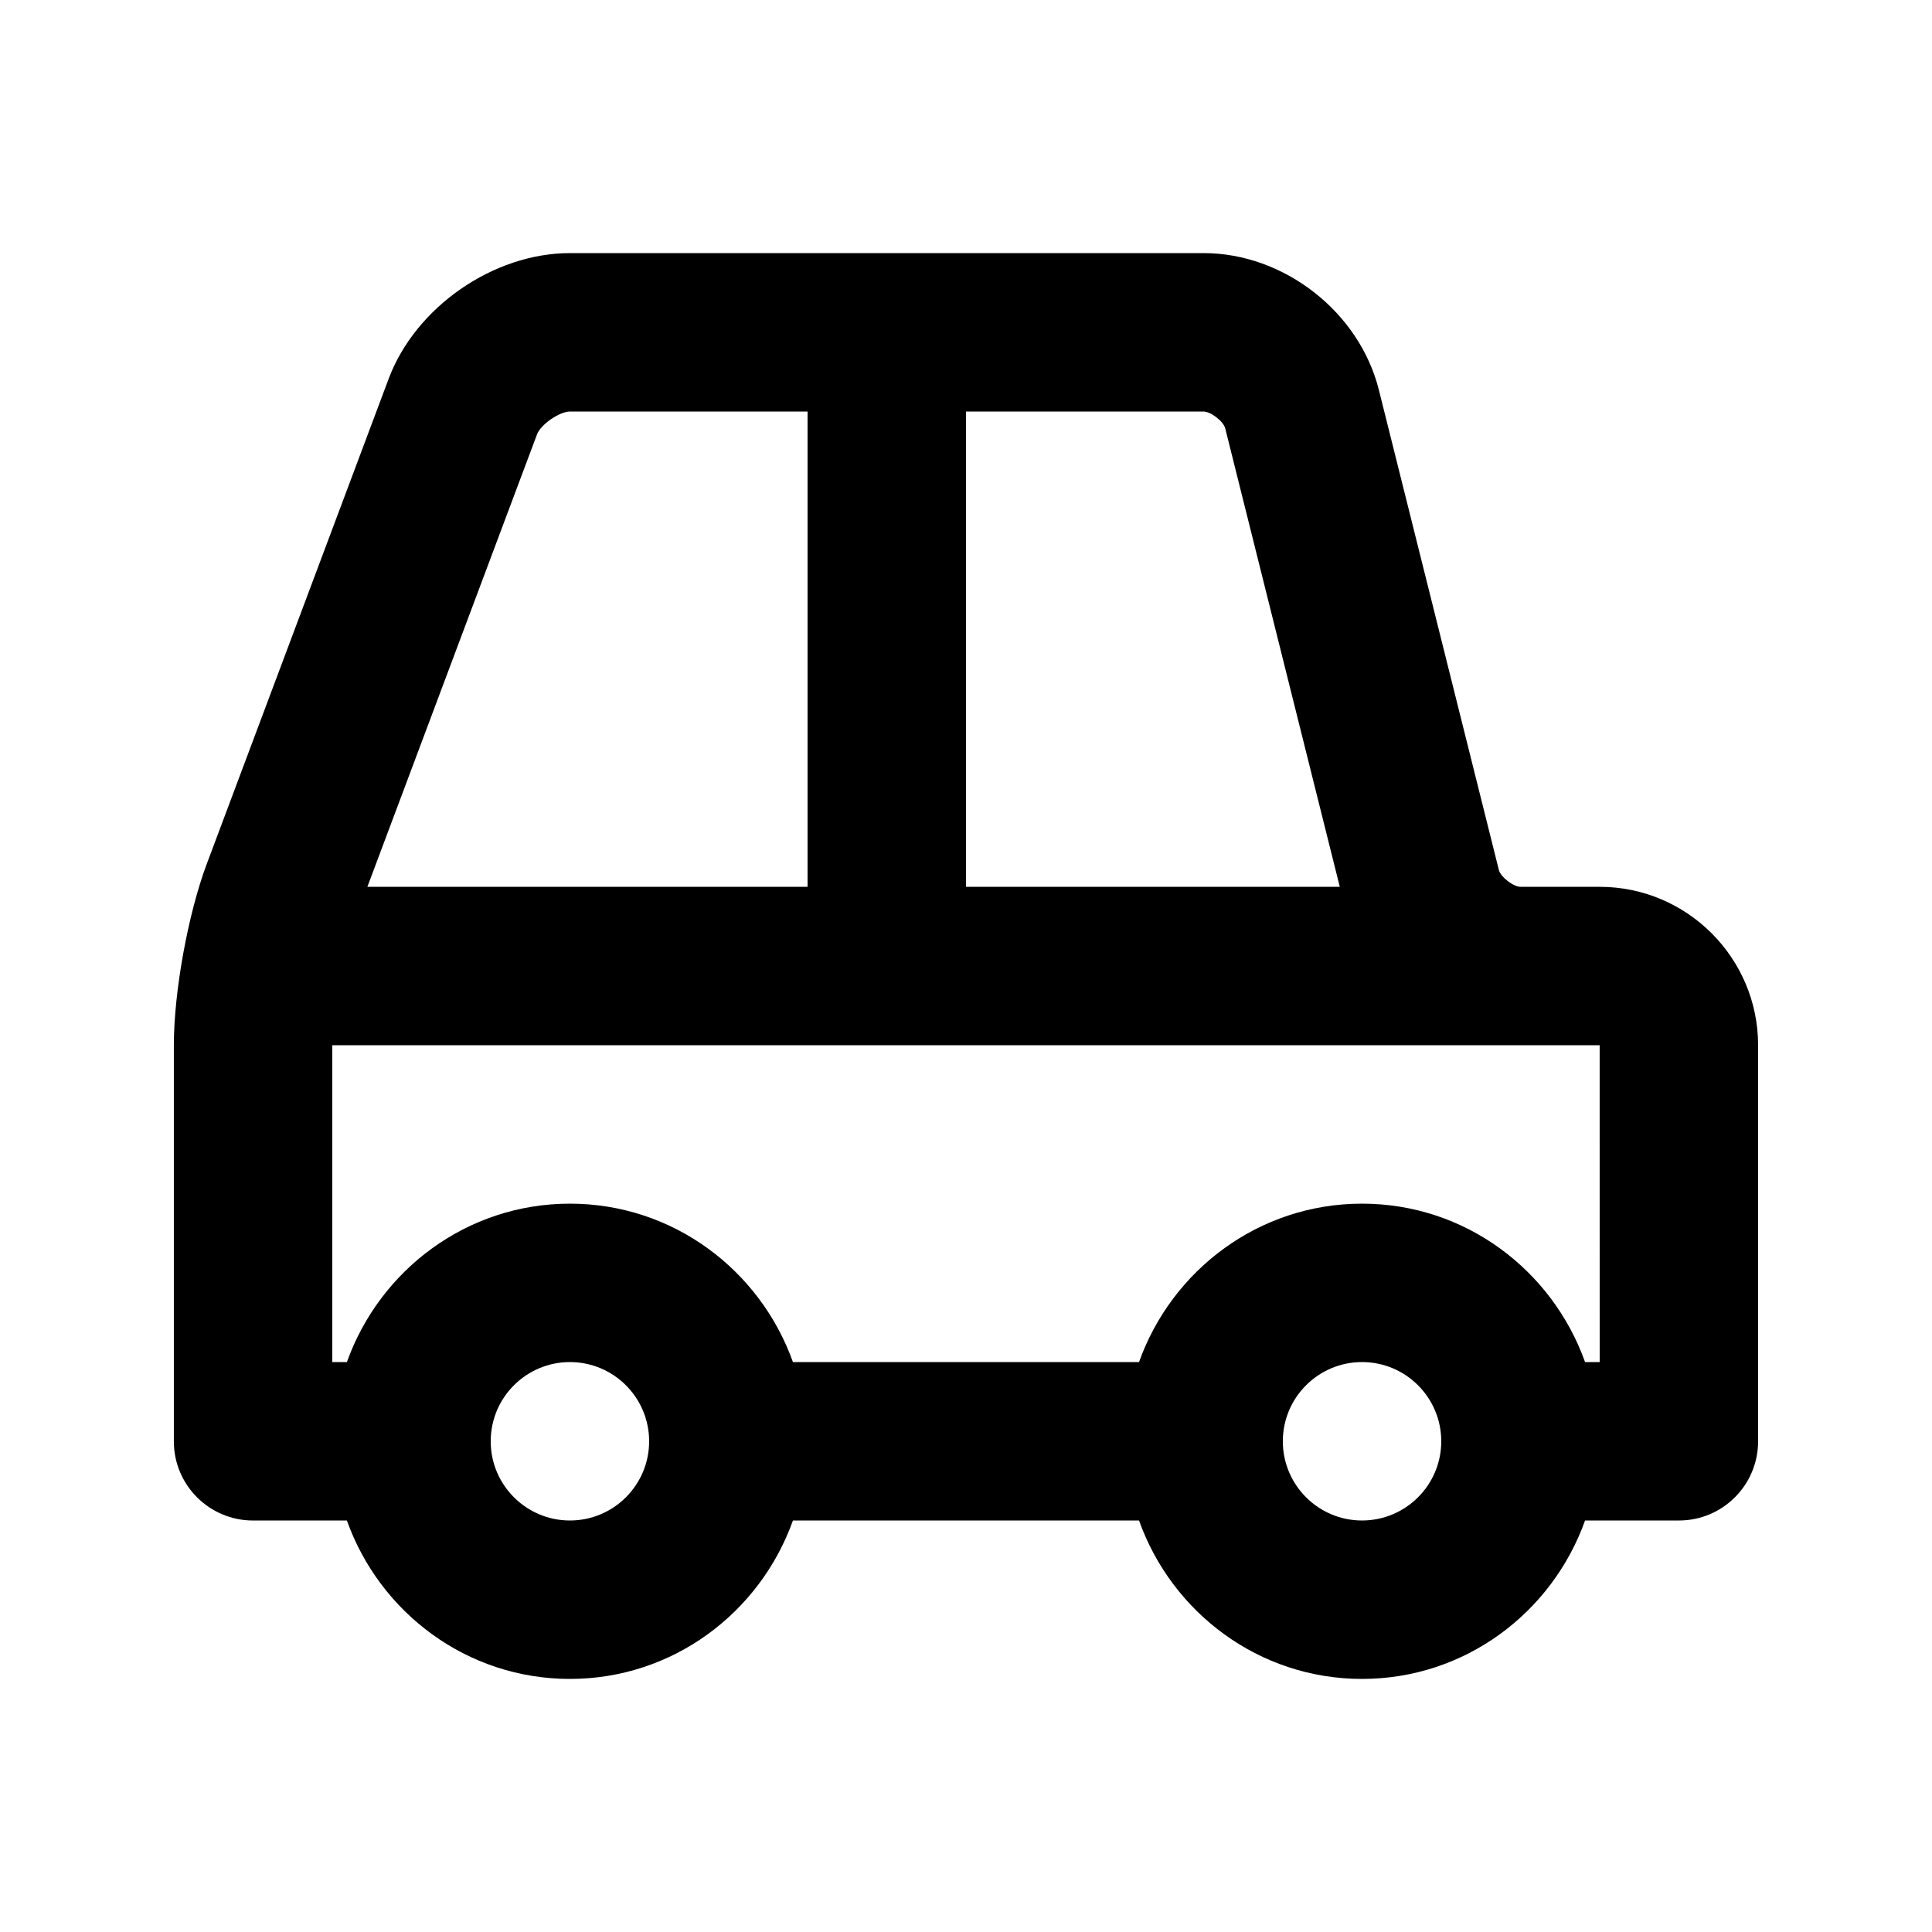
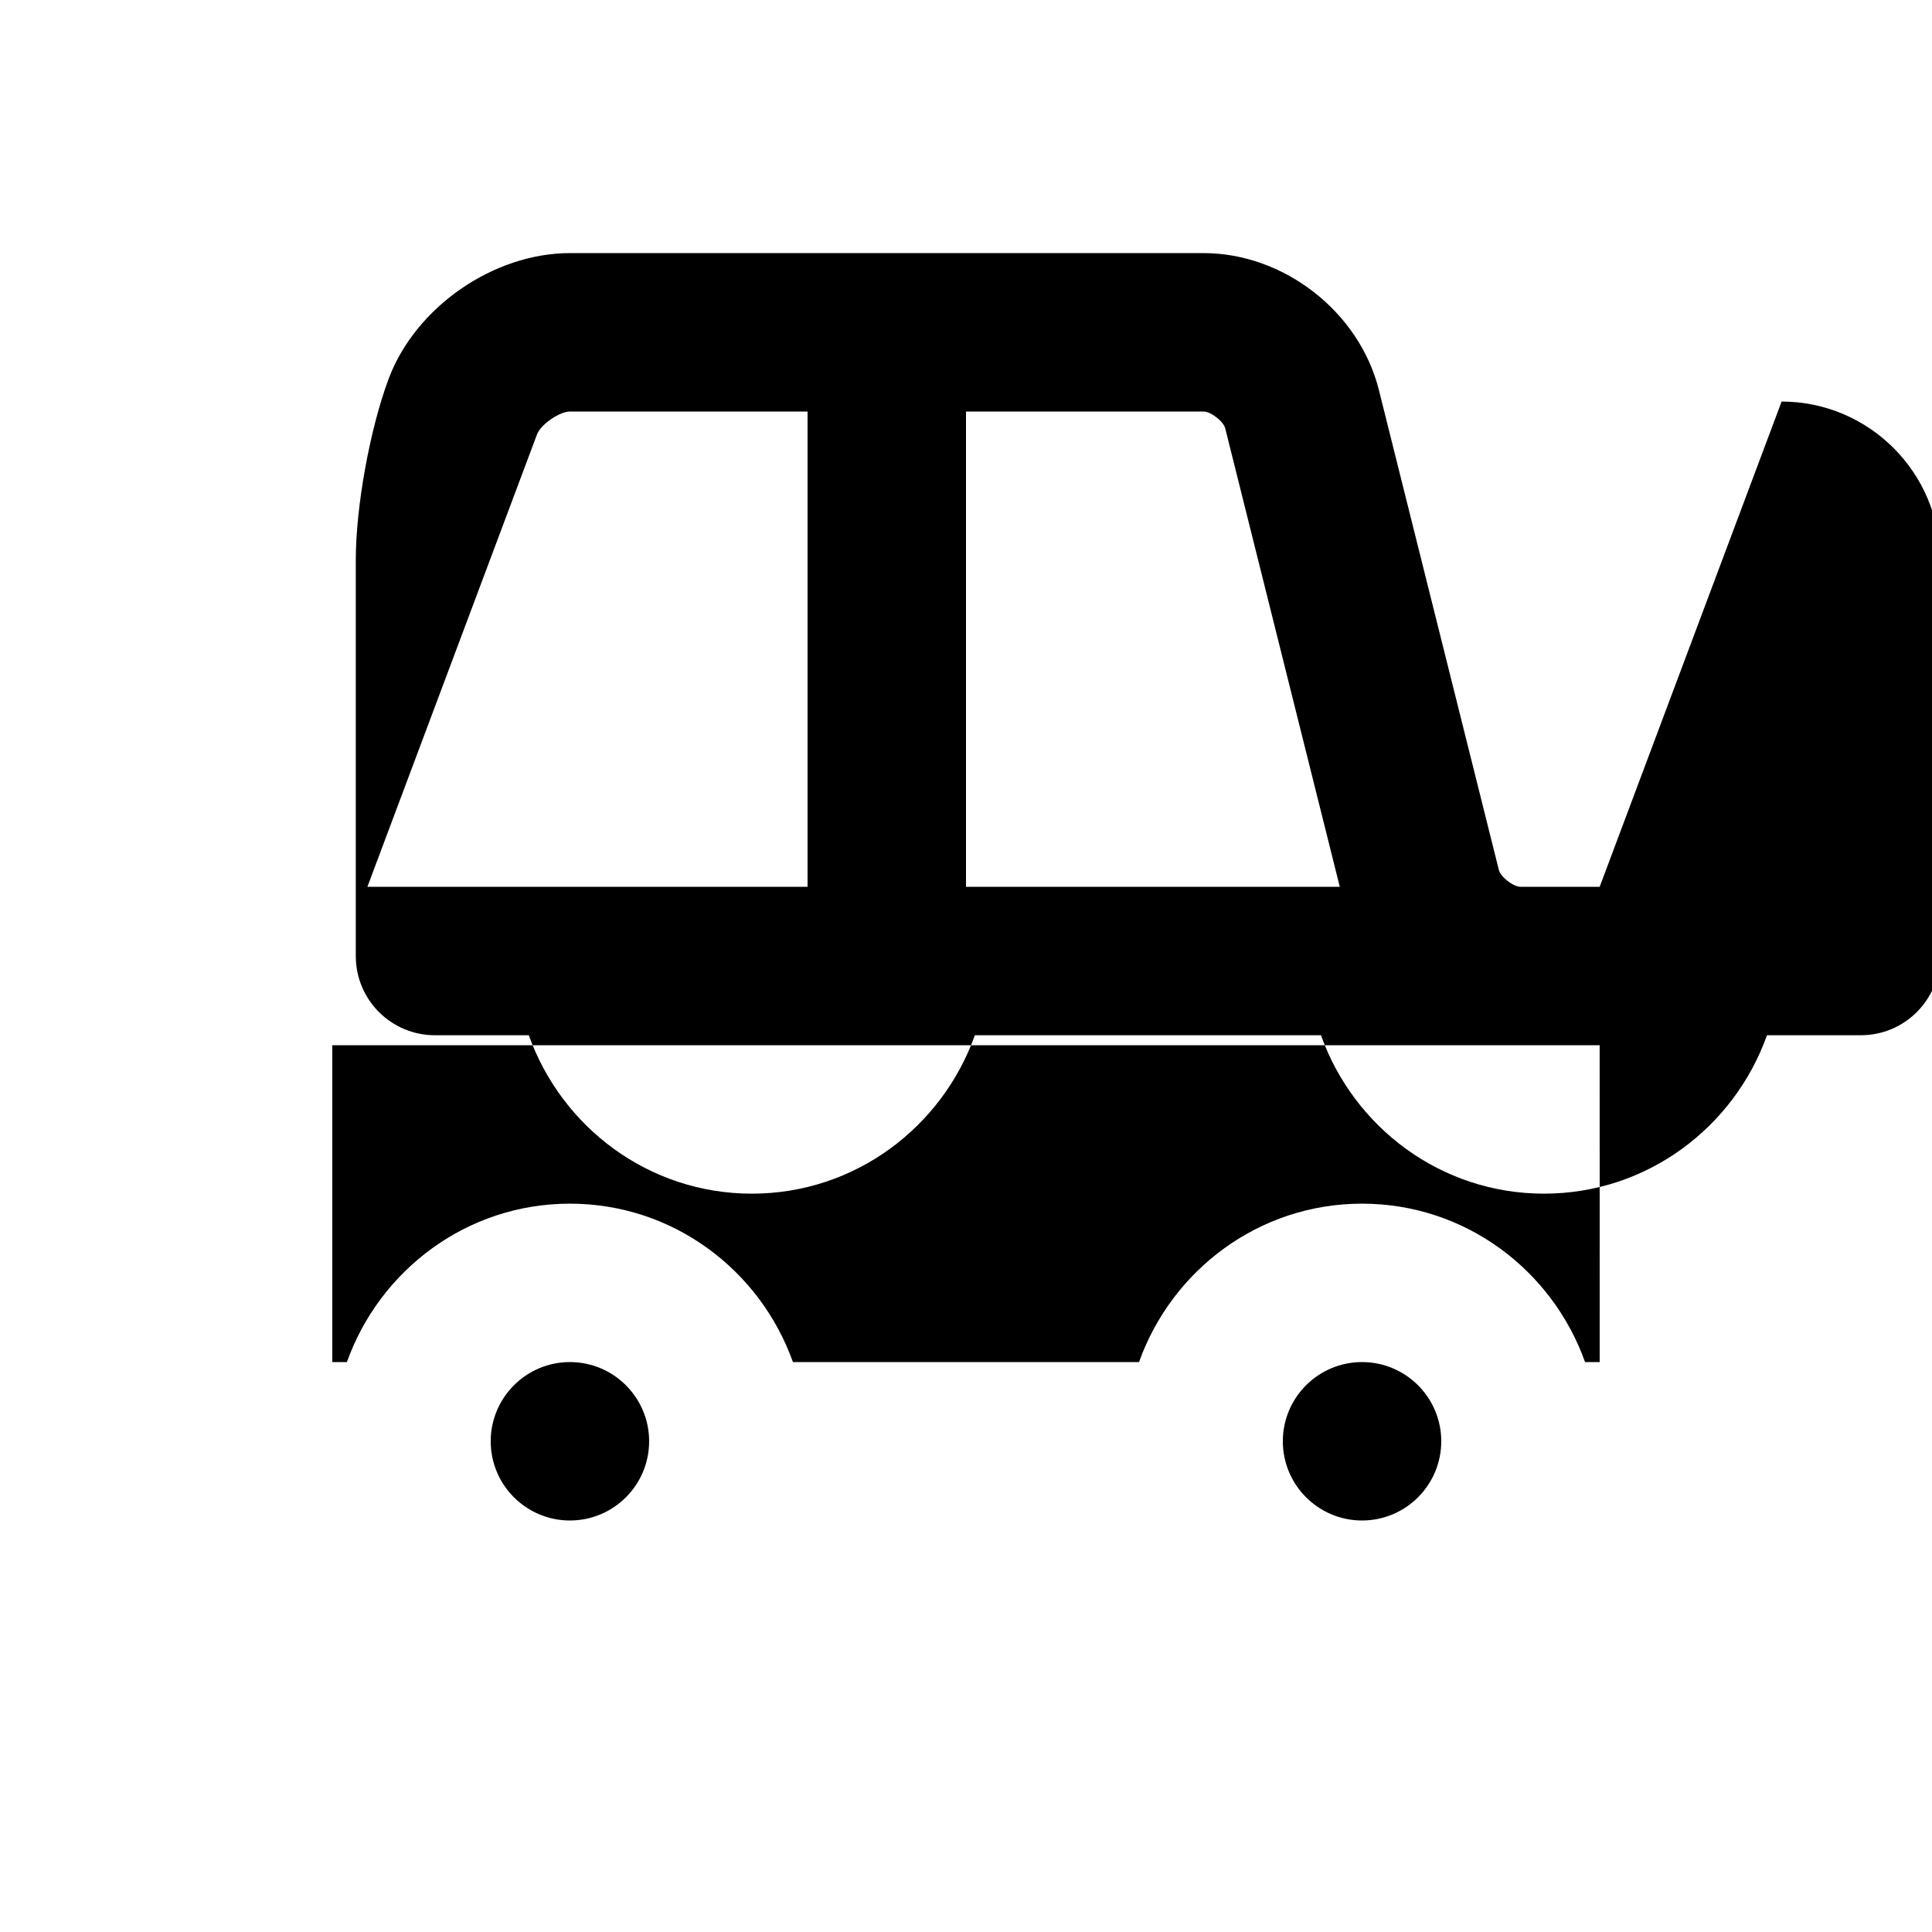
<svg xmlns="http://www.w3.org/2000/svg" fill="#000000" width="800px" height="800px" version="1.1" viewBox="144 144 512 512">
-   <path d="m567.93 379.01h-20.992c-1.887 0-5.246-2.602-5.719-4.449l-31.797-127.2c-5.164-20.684-25.133-36.285-46.449-36.285h-167.94c-20.277 0-40.918 14.309-48.031 33.293l-48.215 128.6c-4.965 13.262-8.715 33.906-8.715 48.031v104.96c0 11.602 9.391 20.992 20.992 20.992h24.867c8.691 24.371 31.773 41.98 59.102 41.98 27.328 0 50.41-17.609 59.102-41.984h91.719c8.691 24.375 31.773 41.984 59.098 41.984 27.328 0 50.41-17.609 59.102-41.984h24.867c11.602 0 20.992-9.391 20.992-20.992v-104.96c0-23.141-18.84-41.98-41.984-41.98zm-167.93-125.95h62.977c1.887 0 5.246 2.602 5.719 4.449l30.359 121.5h-99.055zm-113.68 6.047c0.965-2.602 5.945-6.047 8.715-6.047h62.977v125.95h-116.65zm8.715 287.84c-11.582 0-20.992-9.41-20.992-20.992s9.41-20.992 20.992-20.992c11.582 0 20.992 9.41 20.992 20.992 0 11.586-9.41 20.992-20.992 20.992zm209.92 0c-11.582 0-20.992-9.41-20.992-20.992s9.41-20.992 20.992-20.992 20.992 9.41 20.992 20.992c0 11.586-9.406 20.992-20.992 20.992zm62.977-41.984h-3.875c-8.691-24.371-31.773-41.98-59.102-41.98s-50.41 17.609-59.102 41.984l-91.715-0.004c-8.691-24.371-31.777-41.98-59.102-41.98-27.328 0-50.41 17.609-59.102 41.984l-3.875-0.004v-83.969h335.87z" />
+   <path d="m567.93 379.01h-20.992c-1.887 0-5.246-2.602-5.719-4.449l-31.797-127.2c-5.164-20.684-25.133-36.285-46.449-36.285h-167.94c-20.277 0-40.918 14.309-48.031 33.293c-4.965 13.262-8.715 33.906-8.715 48.031v104.96c0 11.602 9.391 20.992 20.992 20.992h24.867c8.691 24.371 31.773 41.98 59.102 41.98 27.328 0 50.41-17.609 59.102-41.984h91.719c8.691 24.375 31.773 41.984 59.098 41.984 27.328 0 50.41-17.609 59.102-41.984h24.867c11.602 0 20.992-9.391 20.992-20.992v-104.96c0-23.141-18.84-41.98-41.984-41.98zm-167.93-125.95h62.977c1.887 0 5.246 2.602 5.719 4.449l30.359 121.5h-99.055zm-113.68 6.047c0.965-2.602 5.945-6.047 8.715-6.047h62.977v125.95h-116.65zm8.715 287.84c-11.582 0-20.992-9.41-20.992-20.992s9.41-20.992 20.992-20.992c11.582 0 20.992 9.41 20.992 20.992 0 11.586-9.41 20.992-20.992 20.992zm209.92 0c-11.582 0-20.992-9.41-20.992-20.992s9.41-20.992 20.992-20.992 20.992 9.41 20.992 20.992c0 11.586-9.406 20.992-20.992 20.992zm62.977-41.984h-3.875c-8.691-24.371-31.773-41.98-59.102-41.98s-50.41 17.609-59.102 41.984l-91.715-0.004c-8.691-24.371-31.777-41.98-59.102-41.98-27.328 0-50.41 17.609-59.102 41.984l-3.875-0.004v-83.969h335.87z" />
</svg>